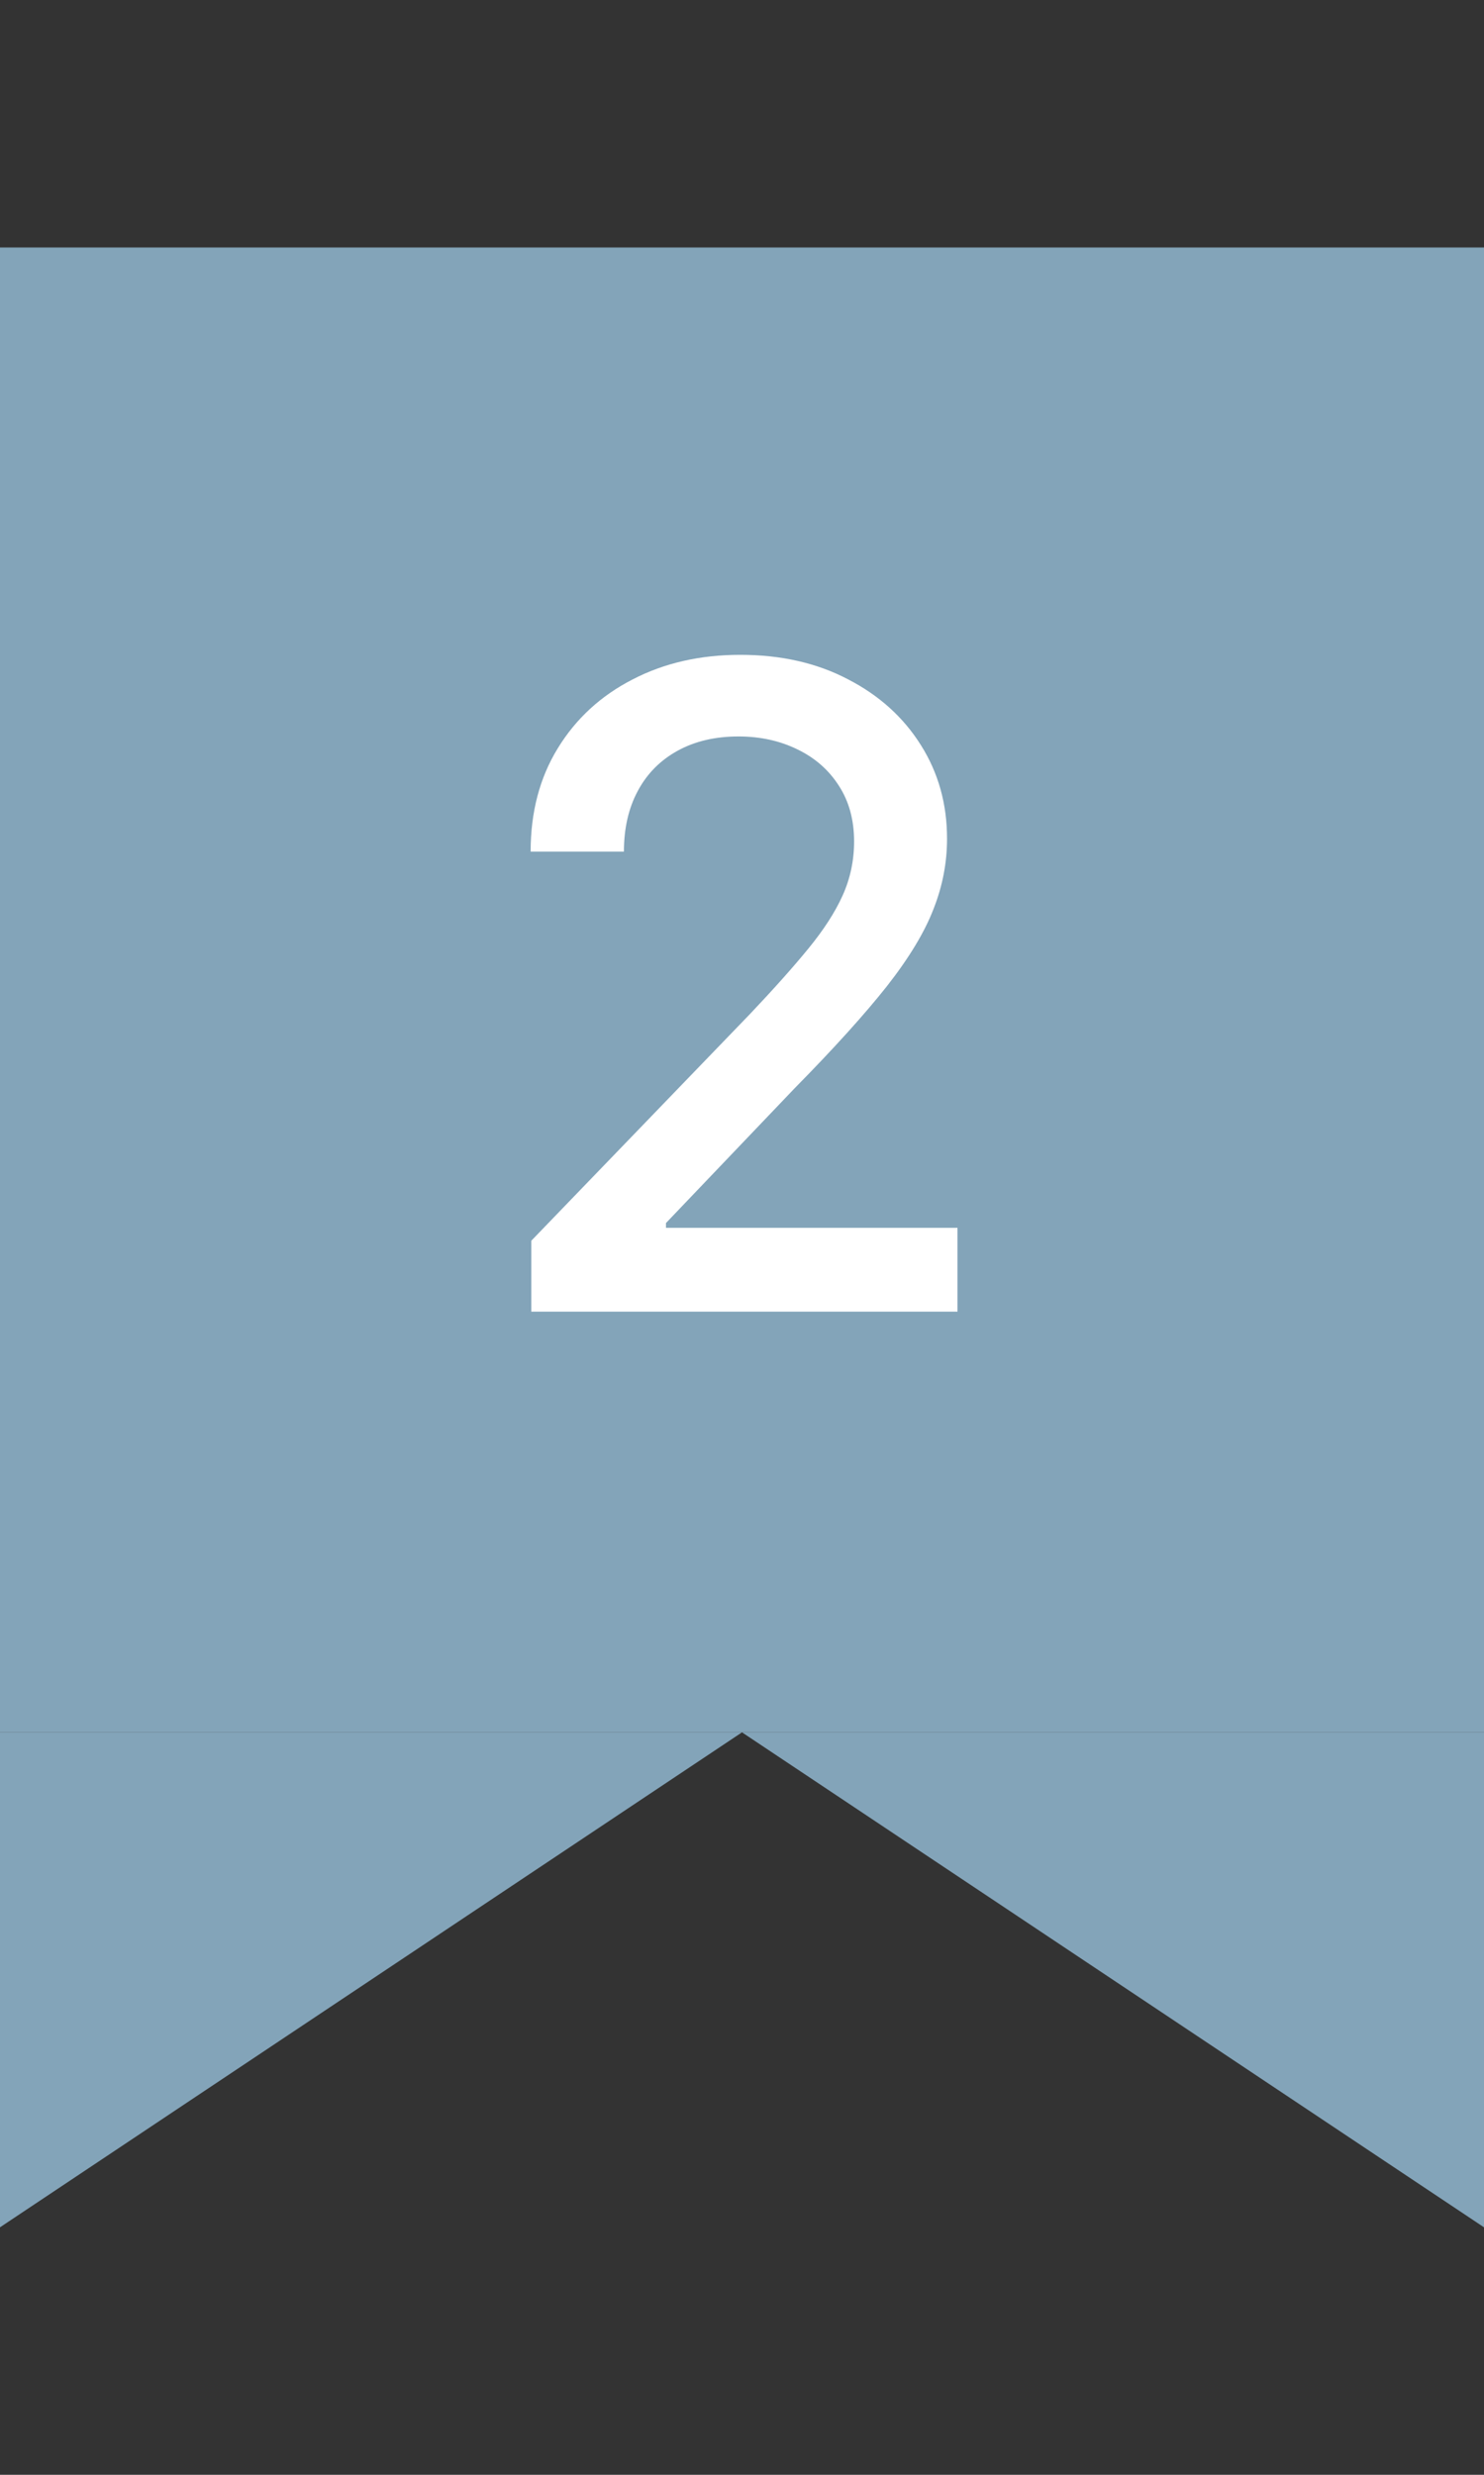
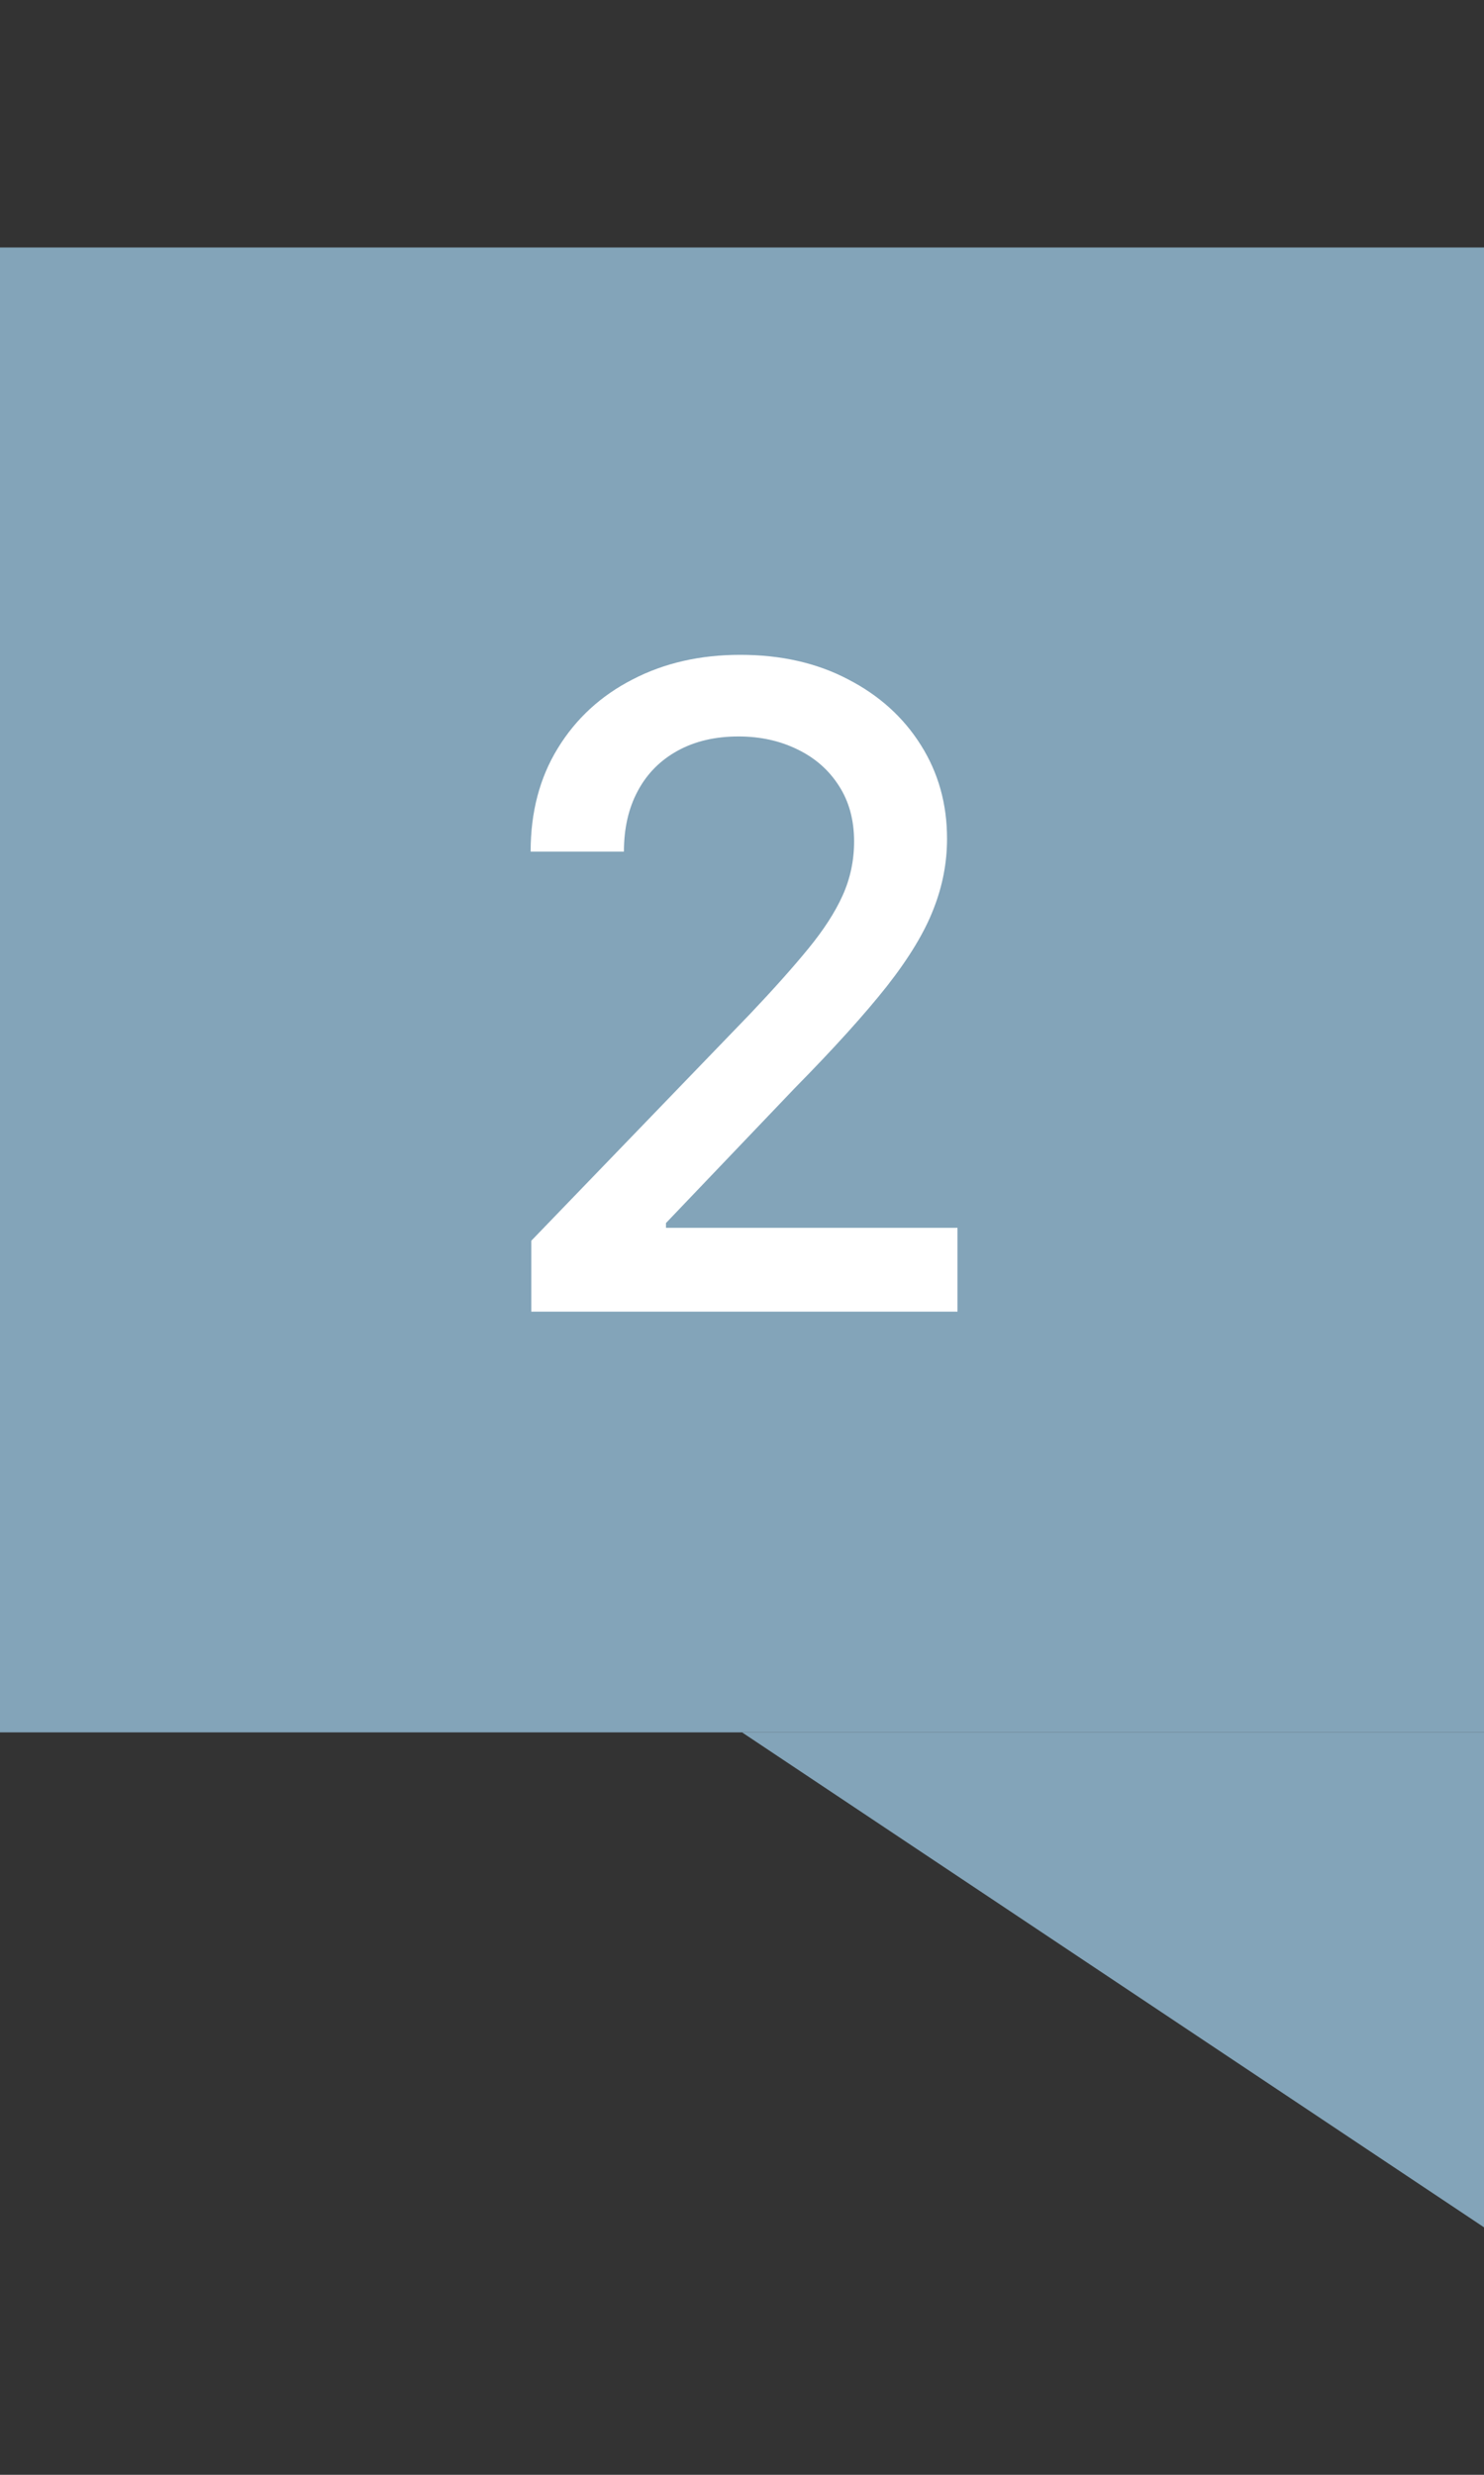
<svg xmlns="http://www.w3.org/2000/svg" width="30" height="50" viewBox="0 0 30 50" fill="none">
  <rect x="0" y="0" width="30" height="50" fill="#333333" stroke="none" />
  <rect width="30" height="30" transform="translate(0 5)" fill="#83A4B9" />
  <path d="M10.74 26.5V25.068L15.169 20.479C15.642 19.98 16.032 19.543 16.339 19.168C16.65 18.789 16.883 18.429 17.036 18.088C17.189 17.747 17.266 17.385 17.266 17.001C17.266 16.567 17.164 16.192 16.959 15.876C16.755 15.557 16.476 15.312 16.122 15.141C15.768 14.967 15.37 14.879 14.927 14.879C14.458 14.879 14.049 14.975 13.699 15.167C13.35 15.359 13.081 15.629 12.894 15.979C12.706 16.328 12.613 16.737 12.613 17.206H10.727C10.727 16.409 10.91 15.712 11.277 15.116C11.643 14.519 12.146 14.057 12.785 13.729C13.424 13.396 14.151 13.23 14.965 13.23C15.787 13.23 16.512 13.394 17.138 13.722C17.769 14.046 18.261 14.489 18.615 15.052C18.968 15.61 19.145 16.241 19.145 16.944C19.145 17.43 19.054 17.905 18.87 18.369C18.691 18.834 18.378 19.352 17.931 19.923C17.483 20.489 16.861 21.178 16.064 21.987L13.463 24.71V24.806H19.356V26.5H10.74Z" fill="white" />
-   <path d="M0 45L15 35H0V45Z" fill="#83A4B9" />
  <path d="M30 45L15 35H30V45Z" fill="#83A4B9" />
</svg>